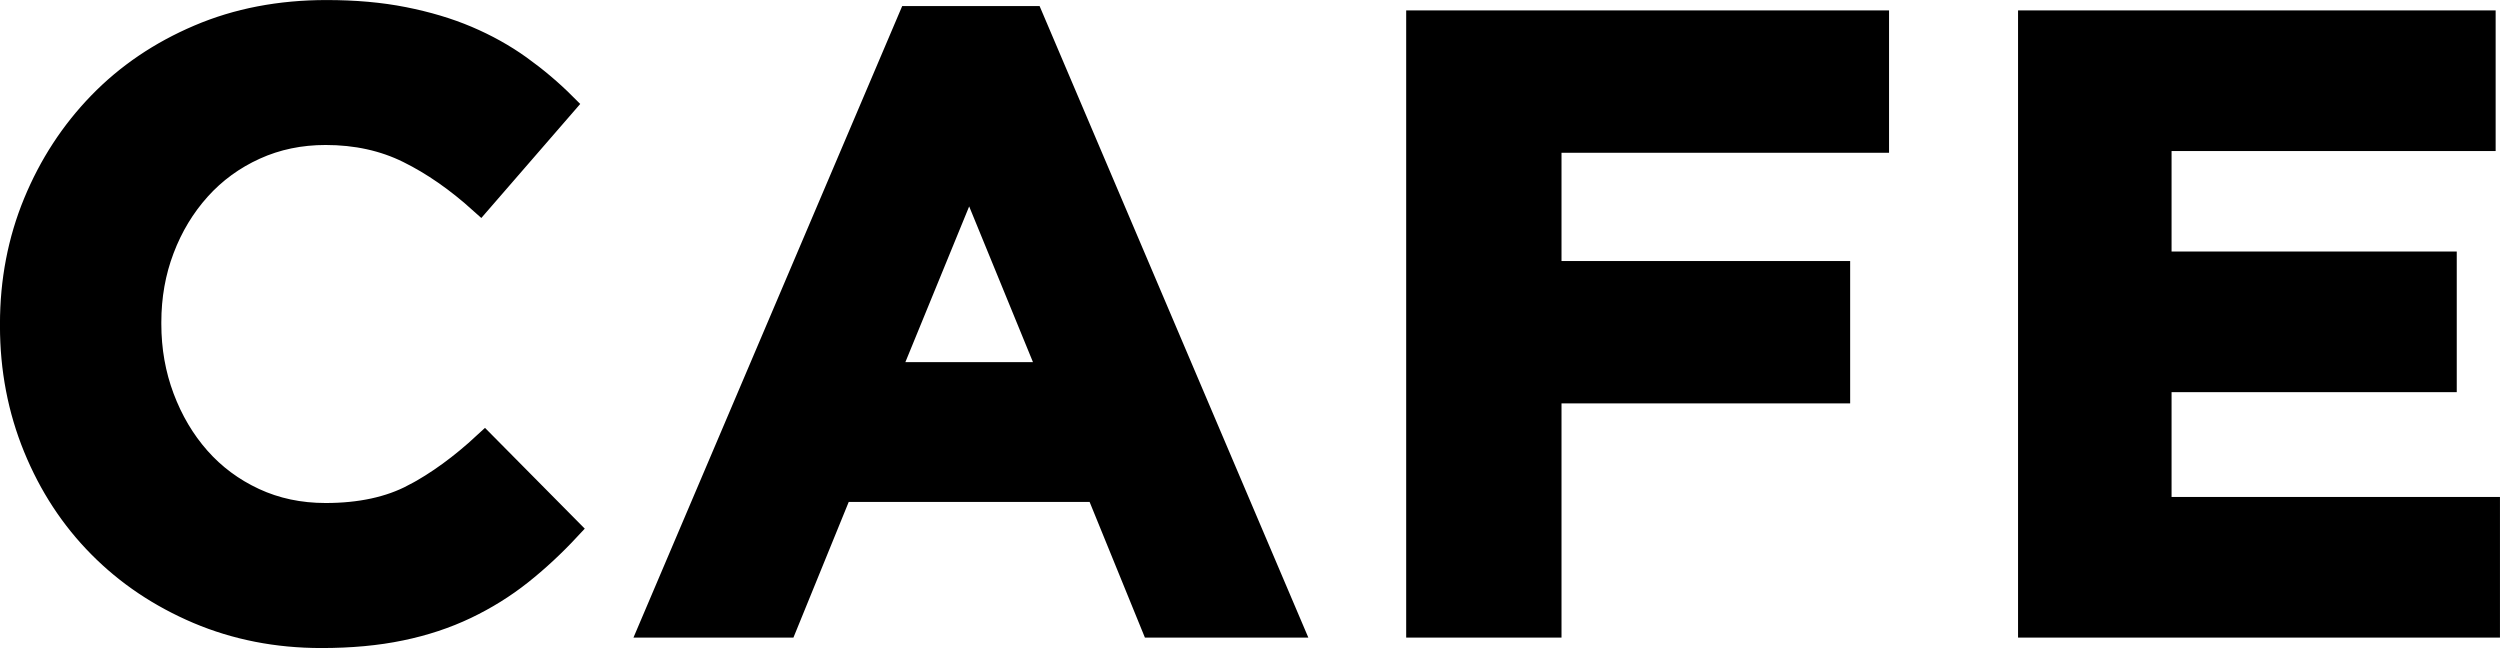
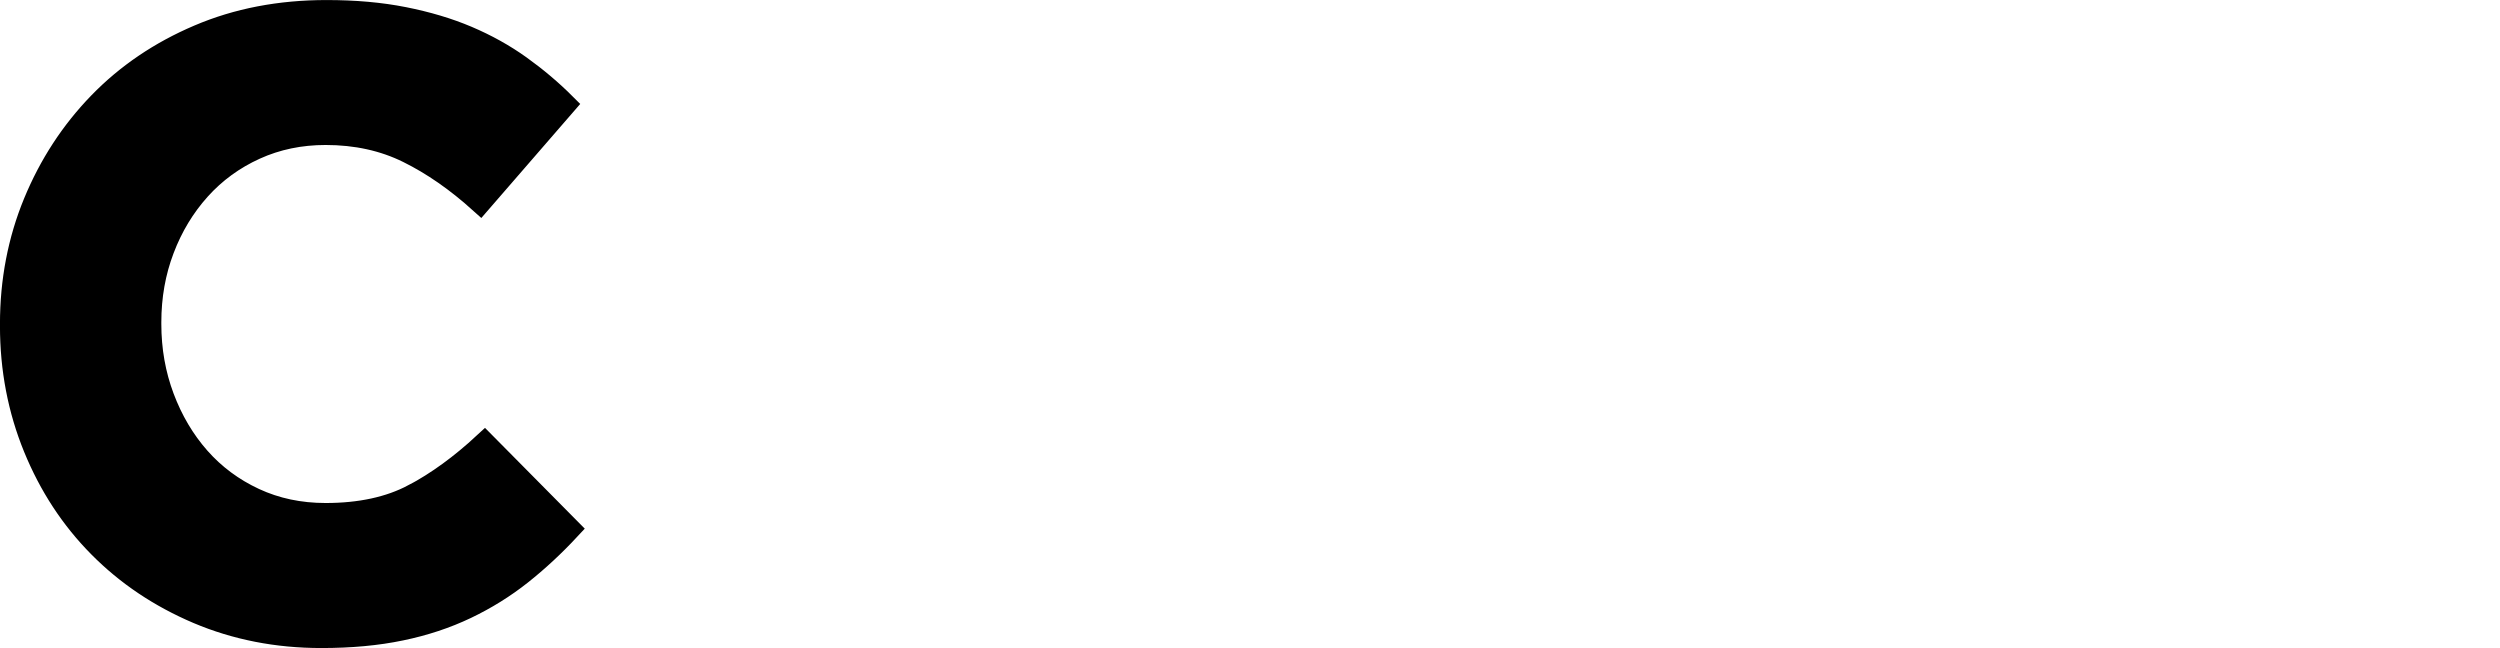
<svg xmlns="http://www.w3.org/2000/svg" id="_レイヤー_1" data-name="レイヤー 1" viewBox="0 0 318.21 82.48">
  <defs>
    <style>
      .cls-1 {
        stroke: #000;
        stroke-miterlimit: 10;
        stroke-width: 2.83px;
      }
    </style>
  </defs>
  <path class="cls-1" d="m52.62,63.02c-3.04,1.61-6.77,2.42-11.17,2.42-3.3,0-6.33-.64-9.08-1.92-2.75-1.28-5.1-3.03-7.04-5.23-1.94-2.2-3.46-4.77-4.56-7.7-1.1-2.93-1.65-6.05-1.65-9.35v-.22c0-3.3.55-6.4,1.65-9.29,1.1-2.9,2.64-5.45,4.62-7.65s4.34-3.92,7.09-5.17c2.75-1.25,5.74-1.87,8.97-1.87,3.89,0,7.39.77,10.5,2.31,3.12,1.54,6.18,3.67,9.19,6.38l10.78-12.43c-1.76-1.76-3.67-3.37-5.72-4.84-2.05-1.47-4.29-2.71-6.71-3.74-2.42-1.03-5.12-1.83-8.08-2.42-2.97-.59-6.25-.88-9.85-.88-5.94,0-11.37,1.04-16.28,3.14-4.91,2.09-9.13,4.95-12.65,8.58-3.52,3.63-6.27,7.85-8.25,12.65-1.98,4.8-2.97,9.96-2.97,15.46v.22c0,5.5.99,10.67,2.97,15.51,1.98,4.84,4.73,9.04,8.25,12.59,3.52,3.56,7.7,6.36,12.54,8.42,4.84,2.05,10.08,3.08,15.73,3.08,3.74,0,7.11-.31,10.12-.94,3.01-.62,5.77-1.54,8.31-2.75,2.53-1.21,4.86-2.66,6.98-4.34,2.13-1.69,4.18-3.59,6.16-5.72l-10.78-10.89c-3.01,2.79-6.03,4.99-9.07,6.6Z" />
-   <path class="cls-1" d="m115.77,2.19l-33,77.55h17.27l7.04-17.27h32.56l7.04,17.27h17.71L131.39,2.19h-15.62Zm-2.64,45.32l10.23-24.97,10.23,24.97h-20.46Z" />
-   <polygon class="cls-1" points="180.4 79.74 197.34 79.74 197.34 49.93 234.08 49.93 234.08 34.64 197.34 34.64 197.34 18.03 239.03 18.03 239.03 2.74 180.4 2.74 180.4 79.74" />
-   <polygon class="cls-1" points="274.99 64.67 274.99 48.5 311.29 48.5 311.29 33.43 274.99 33.43 274.99 17.81 316.24 17.81 316.24 2.74 258.28 2.74 258.28 79.74 316.79 79.74 316.79 64.67 274.99 64.67" />
</svg>